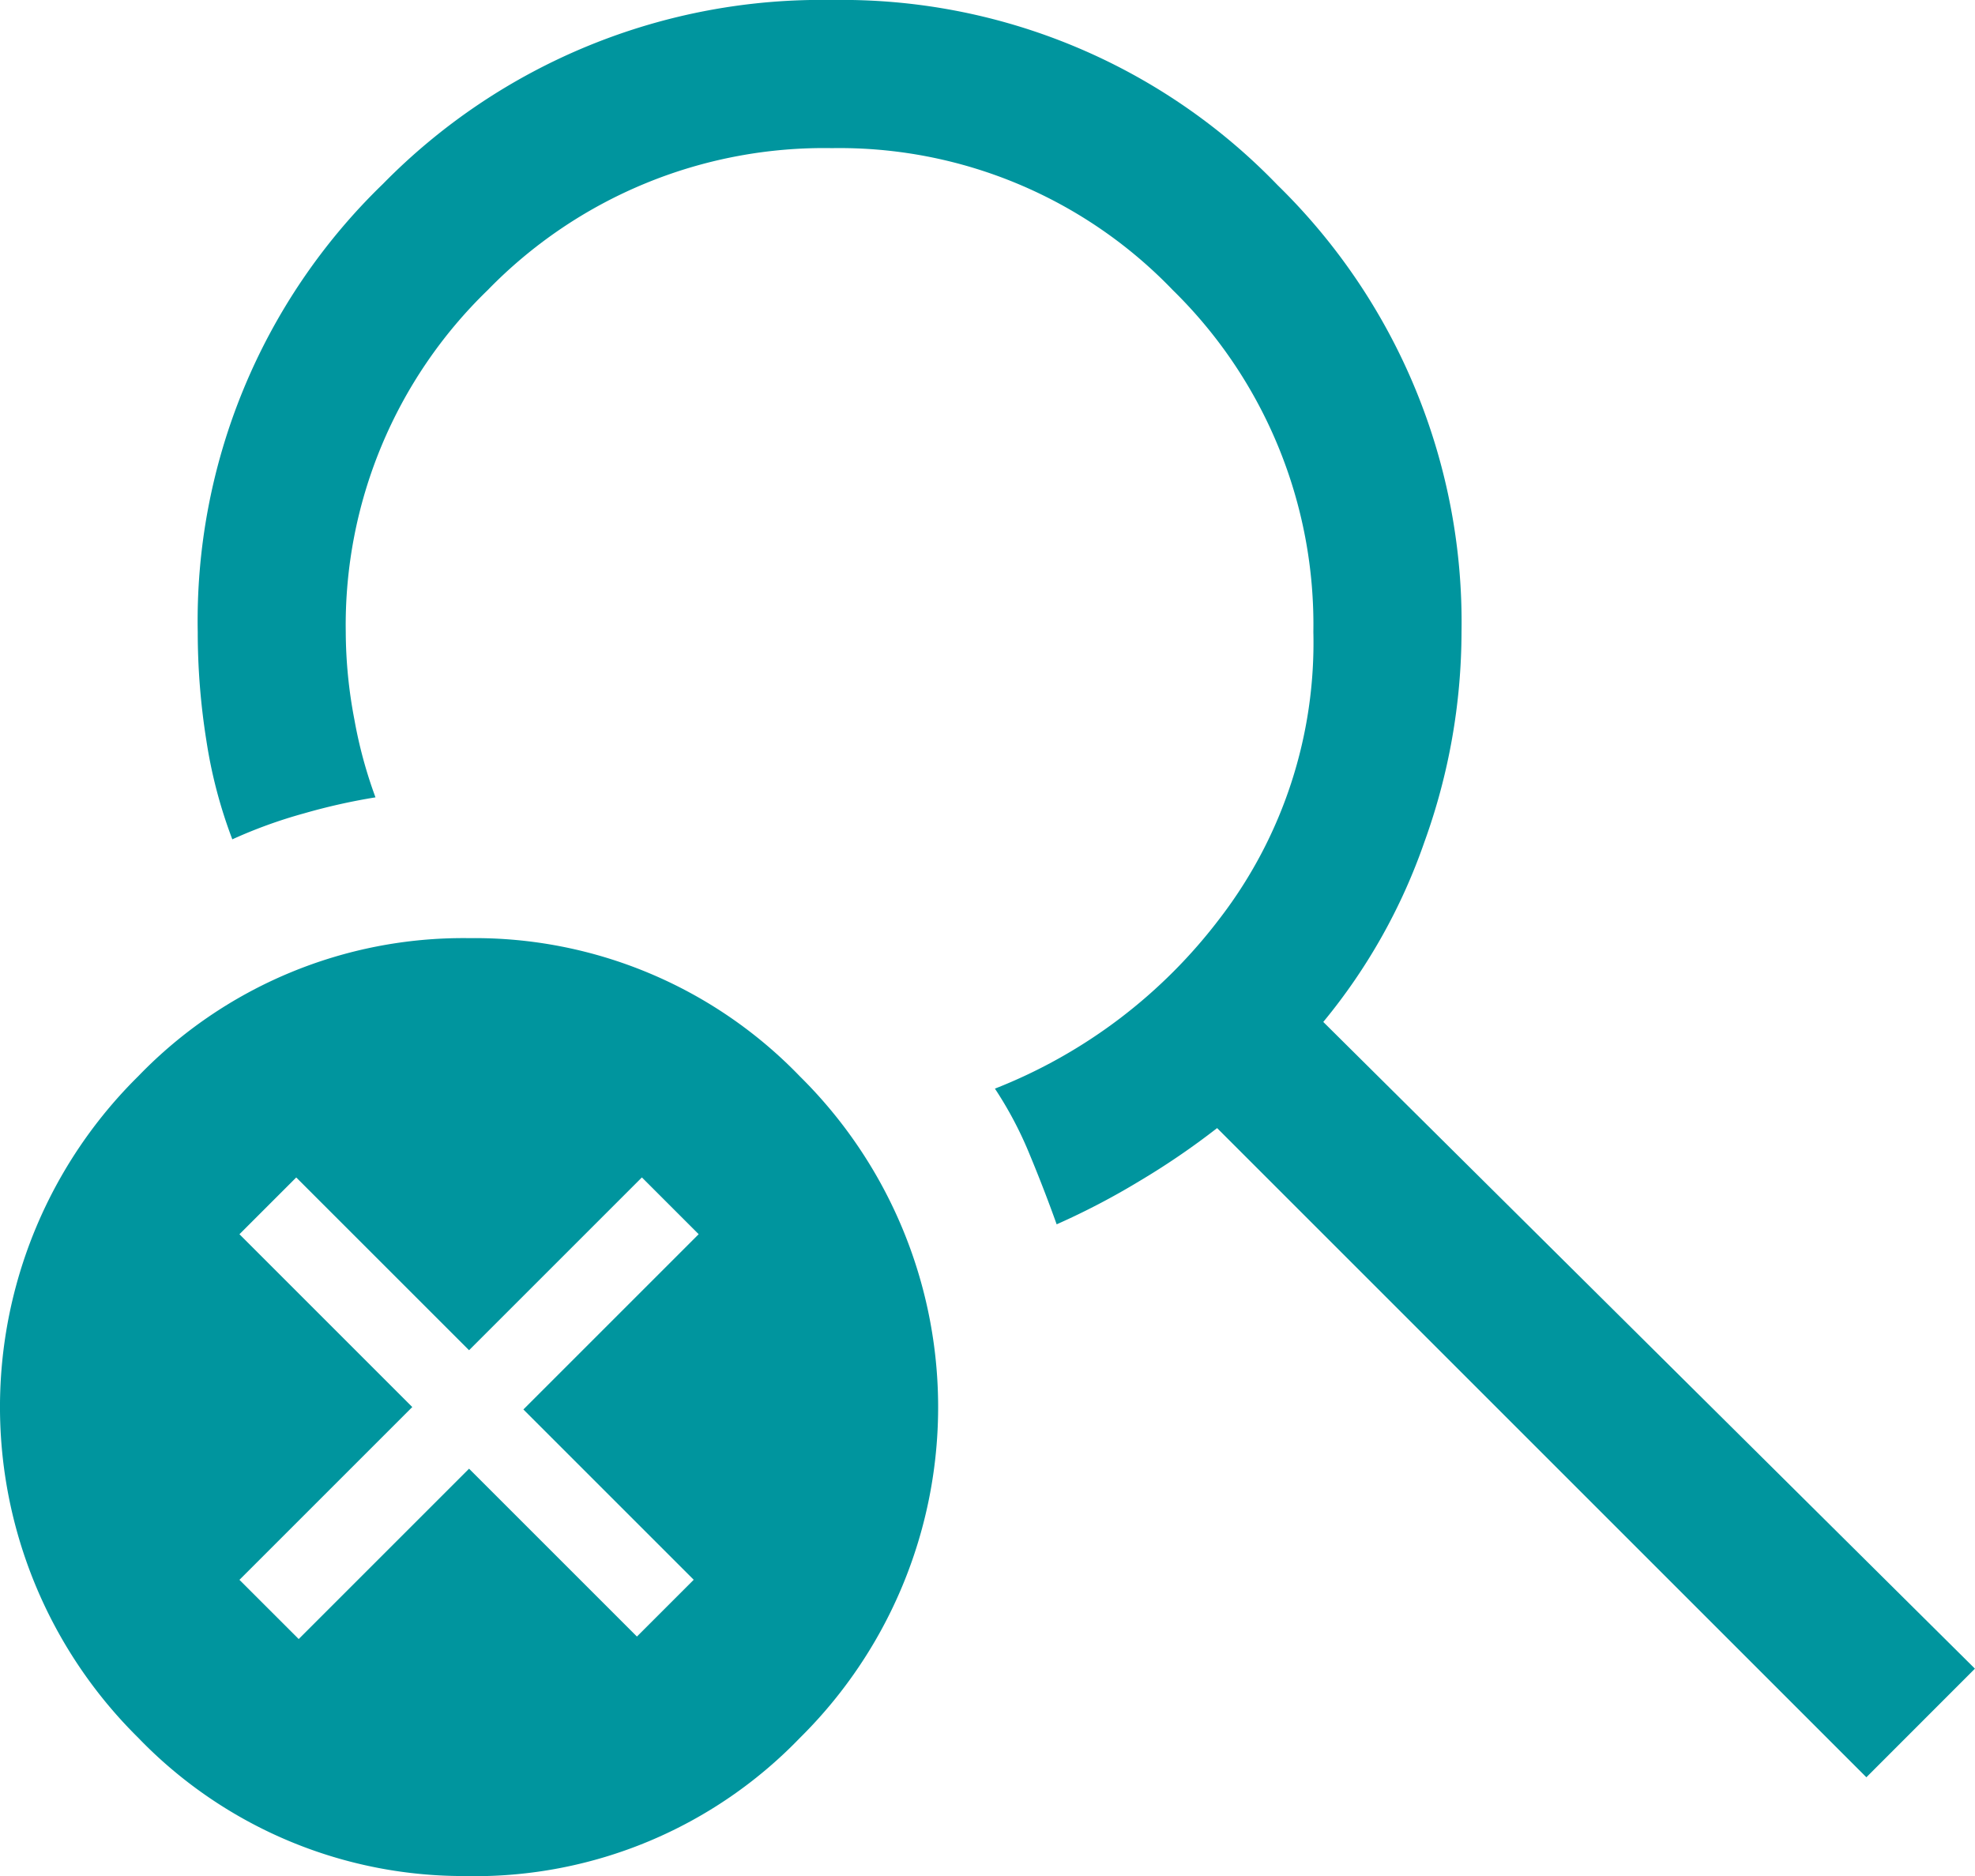
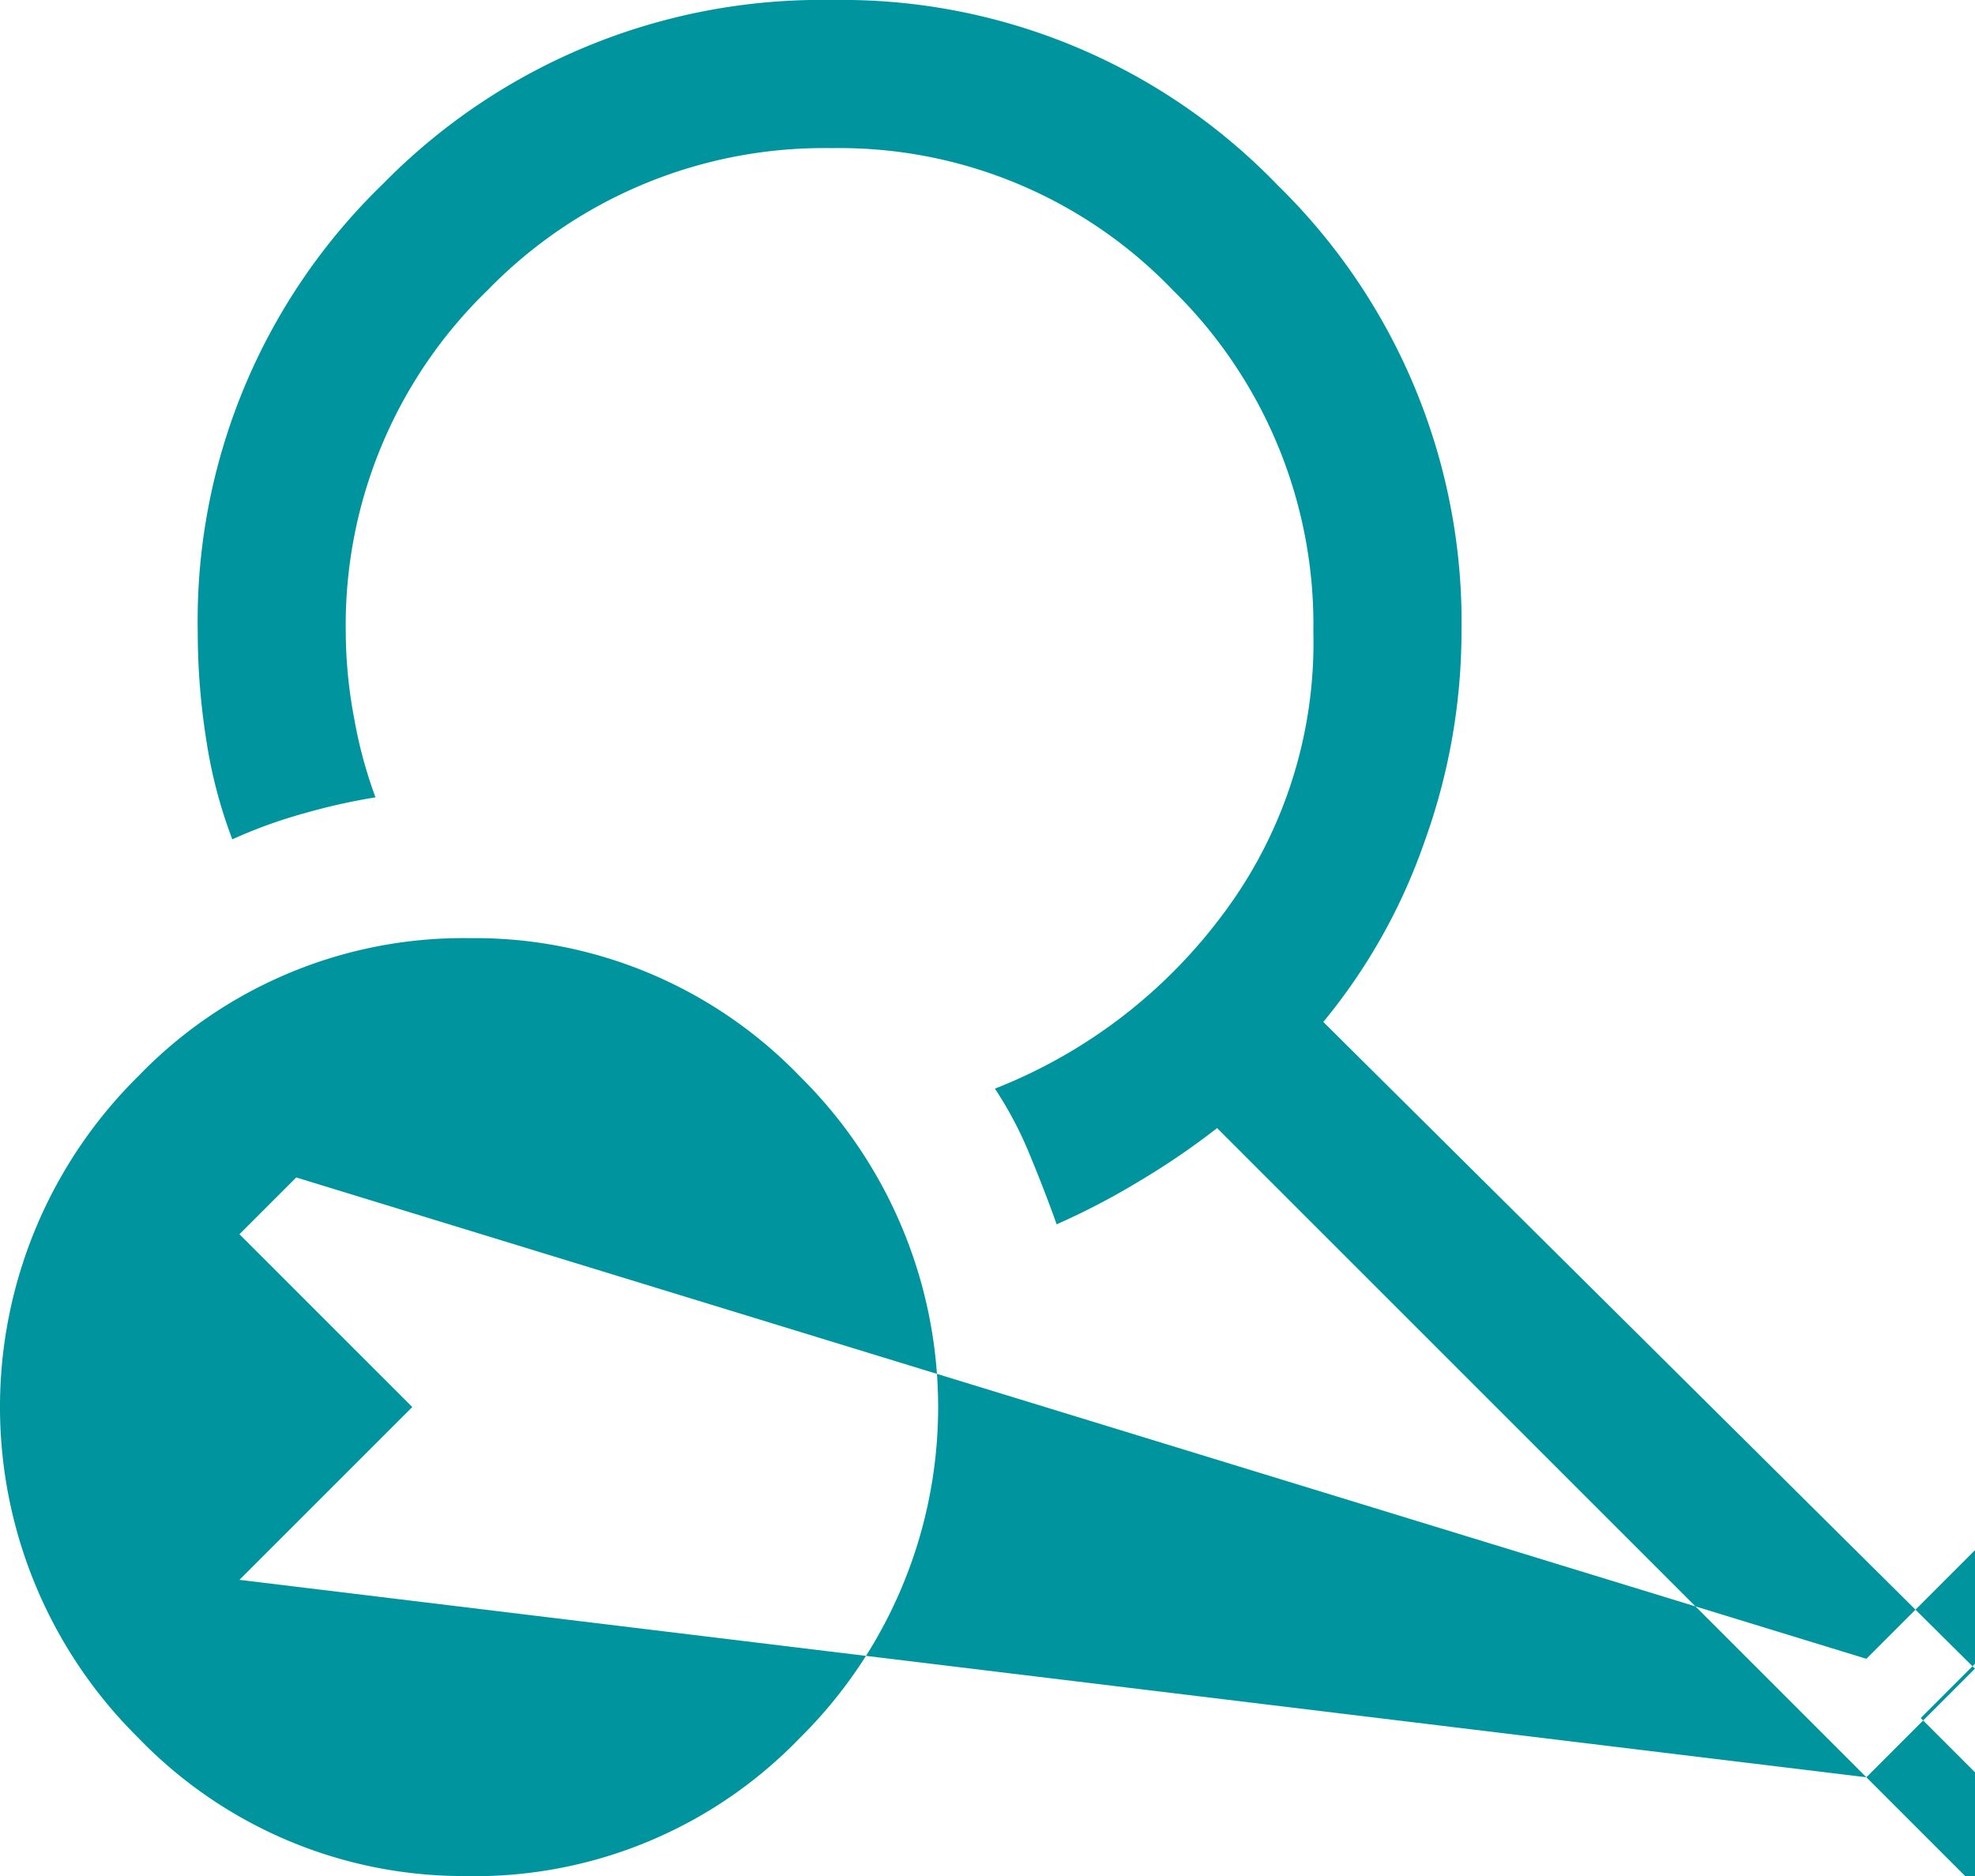
<svg xmlns="http://www.w3.org/2000/svg" width="56.202" height="53.392" viewBox="0 0 56.202 53.392">
-   <path d="M17.348,59.392a12.845,12.845,0,0,1-9.414-3.934,13.23,13.23,0,0,1,0-18.828A12.845,12.845,0,0,1,17.348,32.7a12.845,12.845,0,0,1,9.414,3.934,13.23,13.23,0,0,1,0,18.828,12.845,12.845,0,0,1-9.414,3.934Zm39.763-2.81L38.635,38.106a21.409,21.409,0,0,1-2.213,1.51,20.83,20.83,0,0,1-2.353,1.229q-.351-.984-.773-2a10.767,10.767,0,0,0-.984-1.862A14.824,14.824,0,0,0,38.74,32.1a12.874,12.874,0,0,0,2.634-8.114,13.321,13.321,0,0,0-4-9.73,13.147,13.147,0,0,0-9.695-4.04,13.345,13.345,0,0,0-9.8,4.04,13.263,13.263,0,0,0-4.04,9.73,13.419,13.419,0,0,0,.246,2.494,12.931,12.931,0,0,0,.6,2.213,17.354,17.354,0,0,0-2.037.457,13.743,13.743,0,0,0-2.037.738,13.672,13.672,0,0,1-.738-2.81,19.645,19.645,0,0,1-.246-3.091,17.294,17.294,0,0,1,5.269-12.751A17.469,17.469,0,0,1,27.675,6a17.212,17.212,0,0,1,12.681,5.269A17.386,17.386,0,0,1,45.59,23.985a17.64,17.64,0,0,1-1.054,5.972,16.562,16.562,0,0,1-2.88,5.128L60.2,53.491ZM12.5,52.648,17.348,47.8l4.777,4.777,1.616-1.616-4.847-4.847,4.988-4.988-1.616-1.616-4.918,4.918L12.43,39.511l-1.616,1.616,4.918,4.918-4.918,4.918Z" transform="translate(-4 -6)" fill="#00959e" />
+   <path d="M17.348,59.392a12.845,12.845,0,0,1-9.414-3.934,13.23,13.23,0,0,1,0-18.828A12.845,12.845,0,0,1,17.348,32.7a12.845,12.845,0,0,1,9.414,3.934,13.23,13.23,0,0,1,0,18.828,12.845,12.845,0,0,1-9.414,3.934Zm39.763-2.81L38.635,38.106a21.409,21.409,0,0,1-2.213,1.51,20.83,20.83,0,0,1-2.353,1.229q-.351-.984-.773-2a10.767,10.767,0,0,0-.984-1.862A14.824,14.824,0,0,0,38.74,32.1a12.874,12.874,0,0,0,2.634-8.114,13.321,13.321,0,0,0-4-9.73,13.147,13.147,0,0,0-9.695-4.04,13.345,13.345,0,0,0-9.8,4.04,13.263,13.263,0,0,0-4.04,9.73,13.419,13.419,0,0,0,.246,2.494,12.931,12.931,0,0,0,.6,2.213,17.354,17.354,0,0,0-2.037.457,13.743,13.743,0,0,0-2.037.738,13.672,13.672,0,0,1-.738-2.81,19.645,19.645,0,0,1-.246-3.091,17.294,17.294,0,0,1,5.269-12.751A17.469,17.469,0,0,1,27.675,6a17.212,17.212,0,0,1,12.681,5.269A17.386,17.386,0,0,1,45.59,23.985a17.64,17.64,0,0,1-1.054,5.972,16.562,16.562,0,0,1-2.88,5.128L60.2,53.491Zl4.777,4.777,1.616-1.616-4.847-4.847,4.988-4.988-1.616-1.616-4.918,4.918L12.43,39.511l-1.616,1.616,4.918,4.918-4.918,4.918Z" transform="translate(-4 -6)" fill="#00959e" />
</svg>